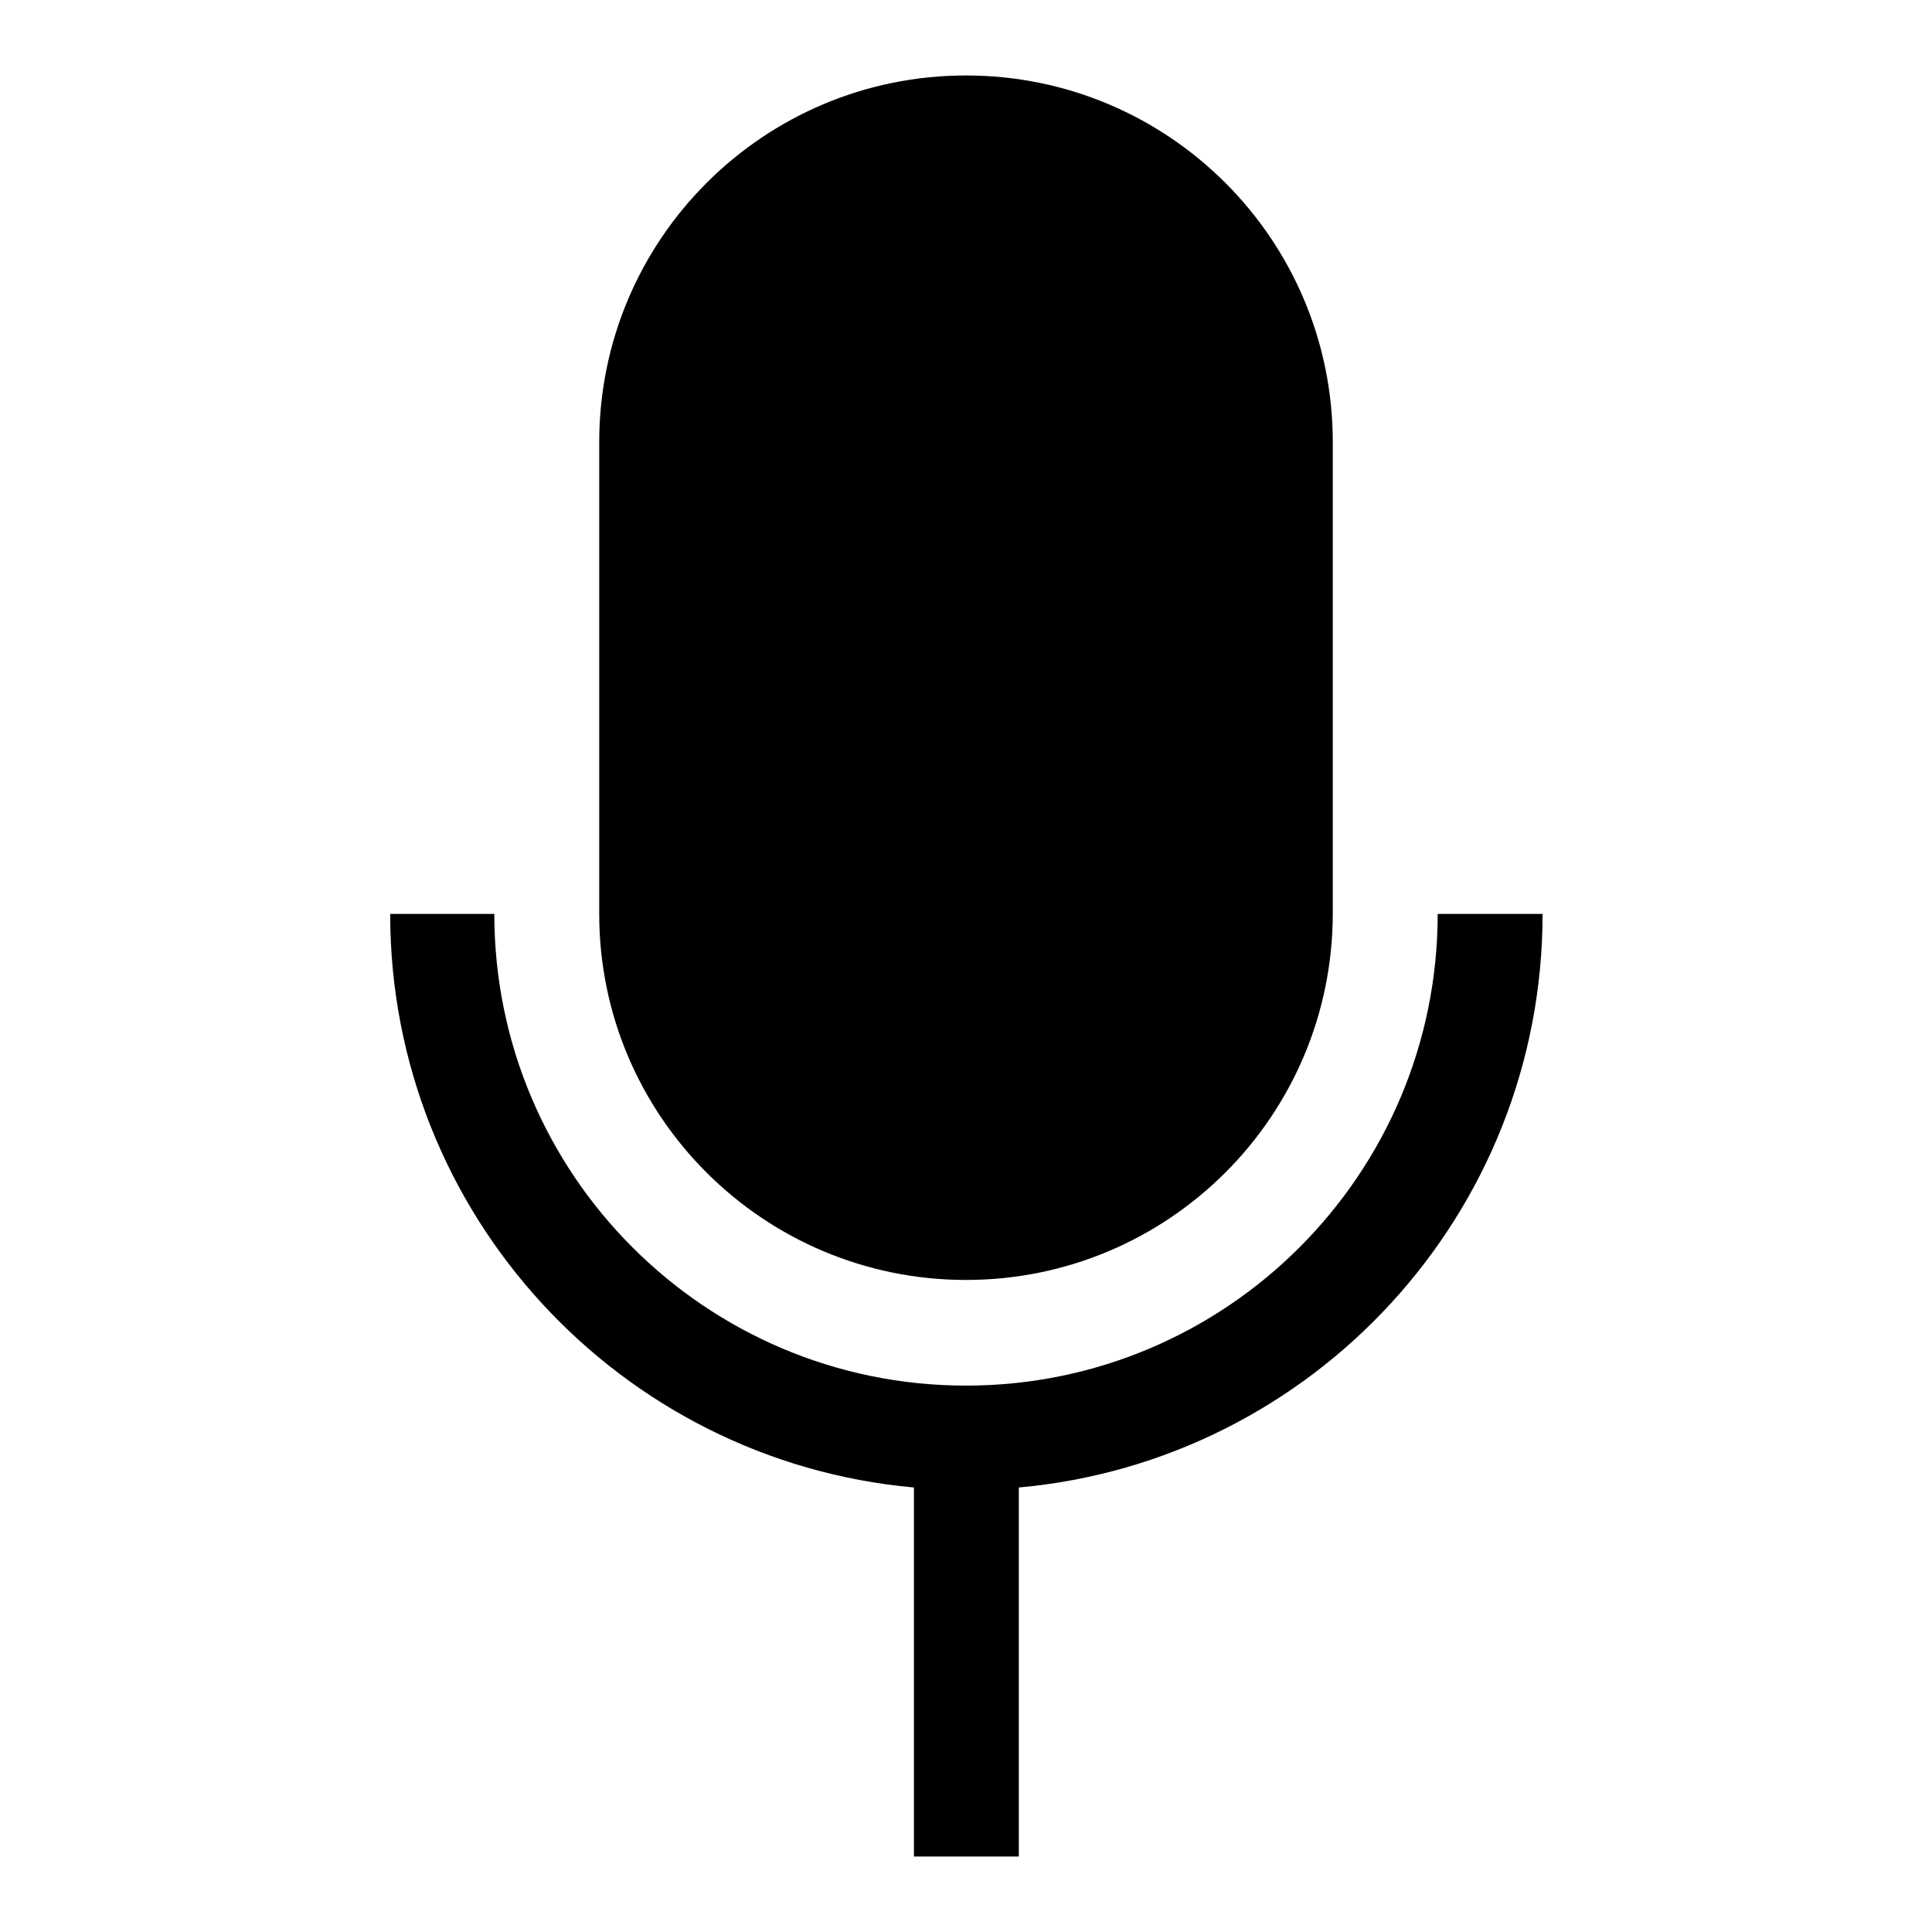
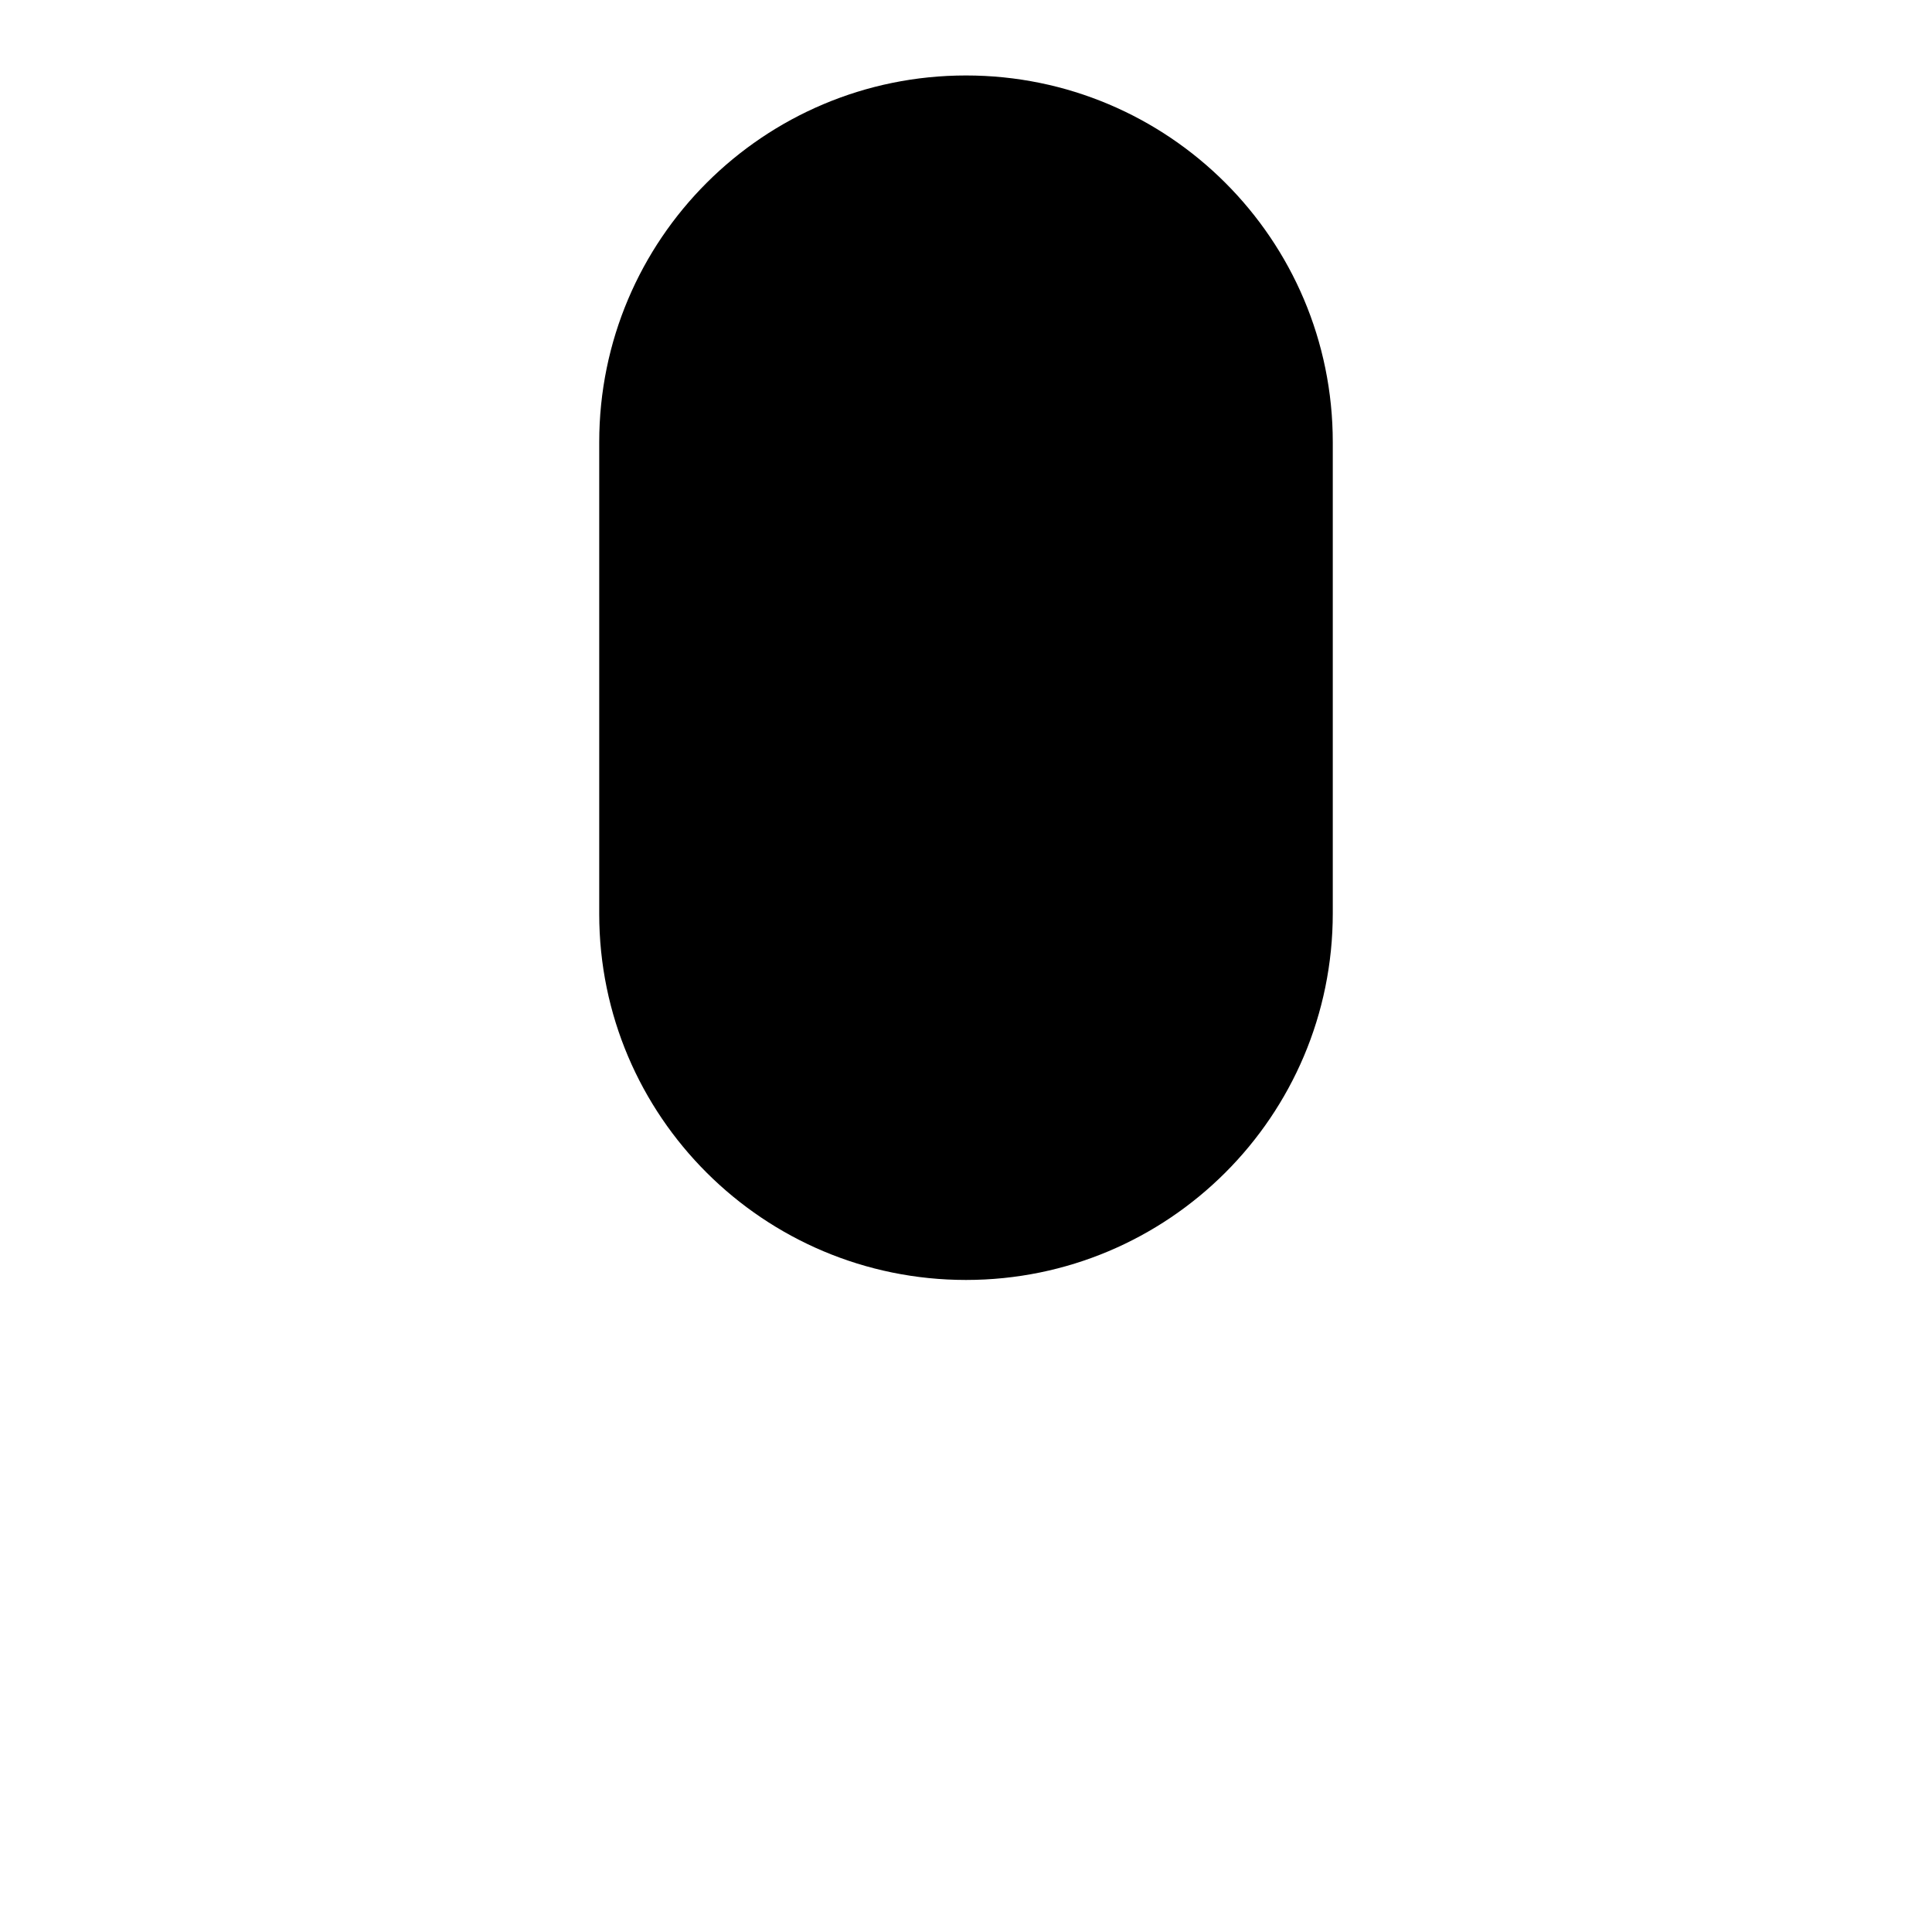
<svg xmlns="http://www.w3.org/2000/svg" version="1.1" x="0px" y="0px" viewBox="0 0 256 256" enable-background="new 0 0 256 256" xml:space="preserve">
  <g>
    <g>
-       <path fill="#000000" d="M190.5,121.1c0,34.5-28,62.5-62.5,62.5c-34.5,0-62.5-28-62.5-62.5H51.7c0,39.8,30.5,72.5,69.4,76V246h13.9v-48.9c38.9-3.5,69.4-36.2,69.4-76H190.5z" />
      <path fill="#000000" d="M128,169.6c26.8,0,48.6-21.7,48.6-48.6V58.6c0-26.9-21.8-48.6-48.6-48.6c-26.8,0-48.6,21.7-48.6,48.6v62.5C79.4,147.9,101.2,169.6,128,169.6z" />
    </g>
  </g>
</svg>